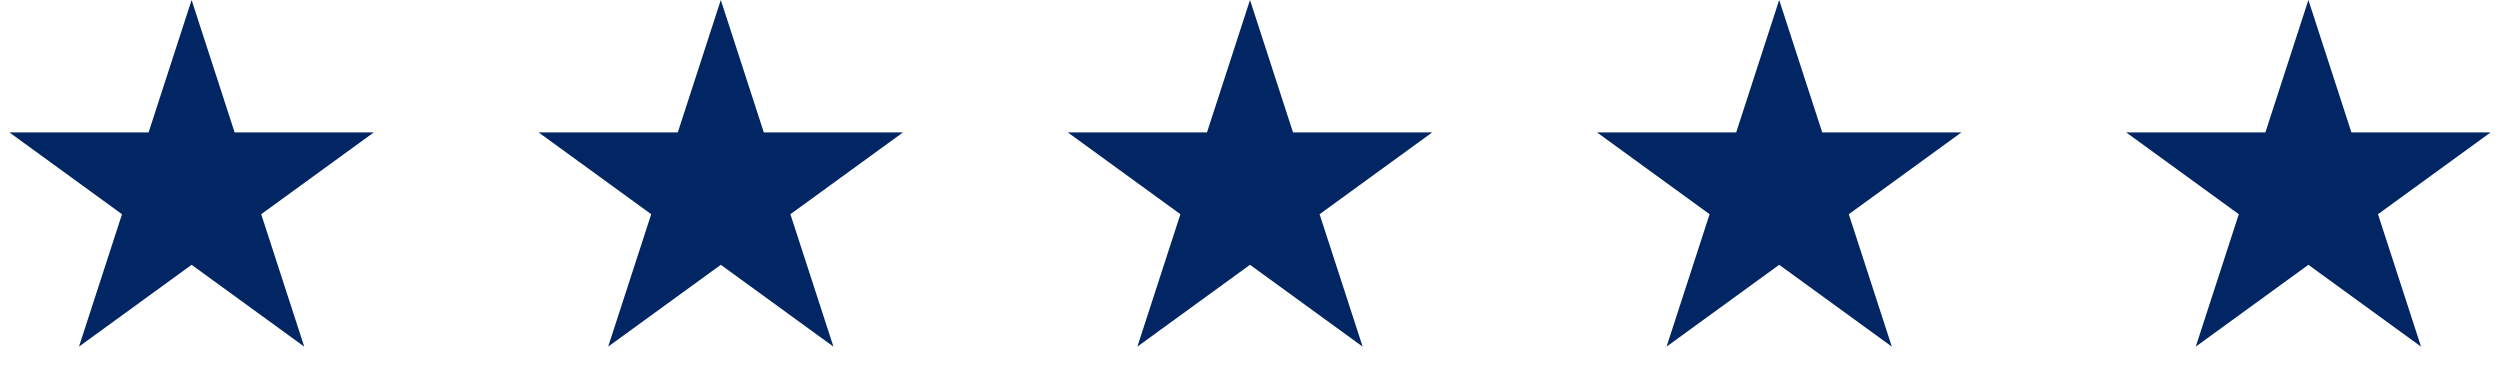
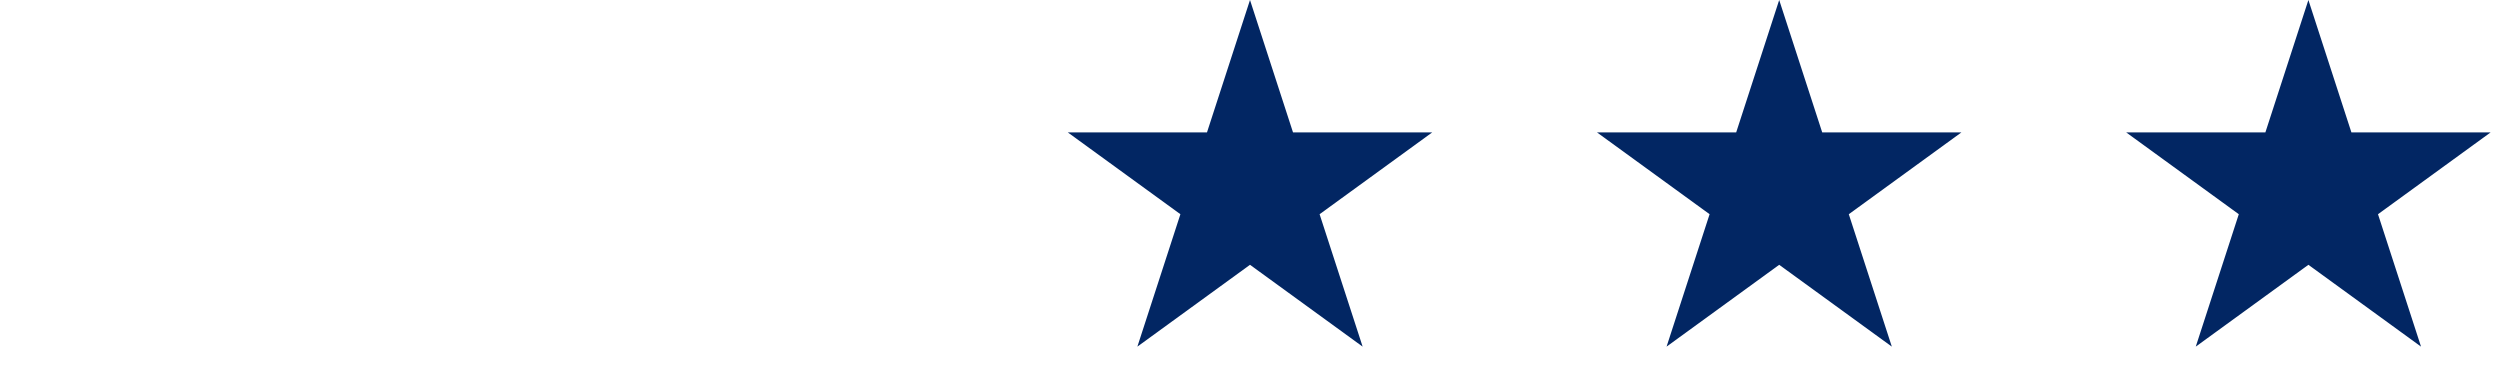
<svg xmlns="http://www.w3.org/2000/svg" width="137" height="21" viewBox="0 0 137 21" fill="none">
-   <path d="M10.5 0L12.857 7.255H20.486L14.314 11.739L16.672 18.995L10.5 14.511L4.328 18.995L6.686 11.739L0.514 7.255H8.143L10.5 0Z" fill="#022663" />
-   <path d="M39.5 0L41.857 7.255H49.486L43.314 11.739L45.672 18.995L39.5 14.511L33.328 18.995L35.686 11.739L29.514 7.255H37.143L39.5 0Z" fill="#022663" />
  <path d="M68.5 0L70.857 7.255H78.486L72.314 11.739L74.672 18.995L68.5 14.511L62.328 18.995L64.686 11.739L58.514 7.255H66.143L68.5 0Z" fill="#022663" />
  <path d="M97.5 0L99.857 7.255H107.486L101.314 11.739L103.672 18.995L97.5 14.511L91.328 18.995L93.686 11.739L87.514 7.255H95.143L97.5 0Z" fill="#022663" />
  <path d="M126.5 0L128.857 7.255H136.486L130.314 11.739L132.672 18.995L126.5 14.511L120.328 18.995L122.686 11.739L116.514 7.255H124.143L126.5 0Z" fill="#022663" />
</svg>